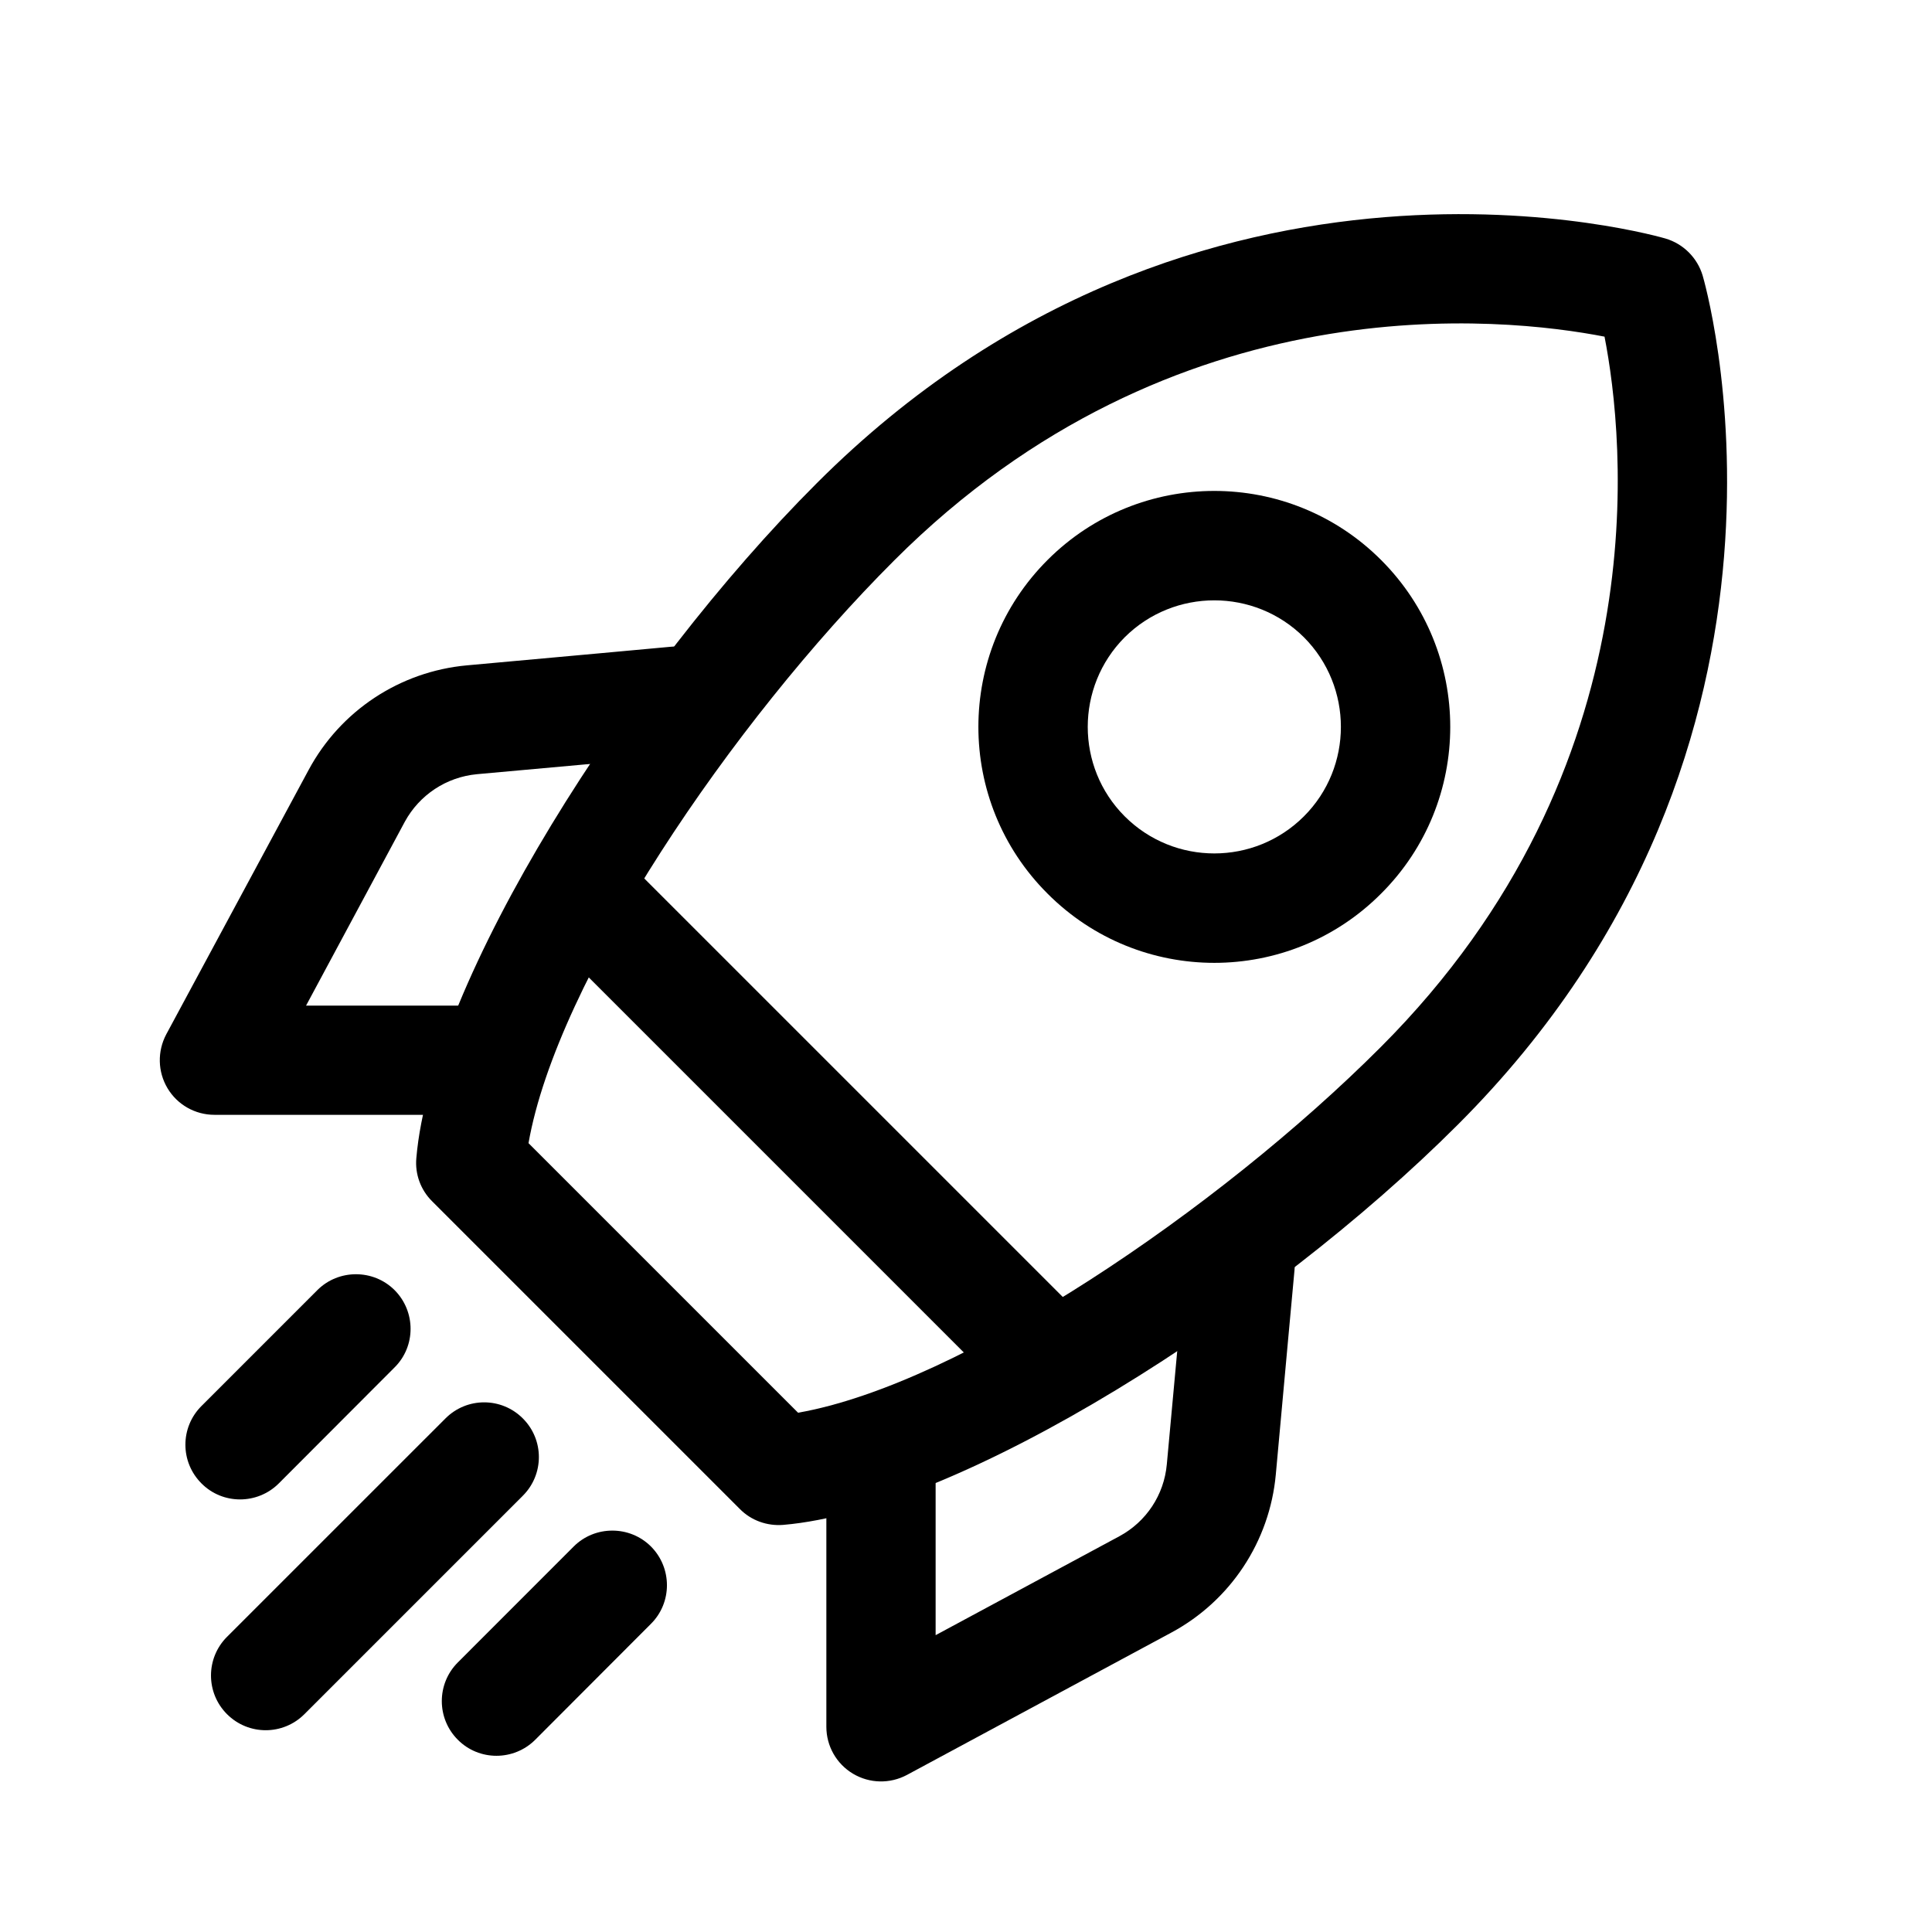
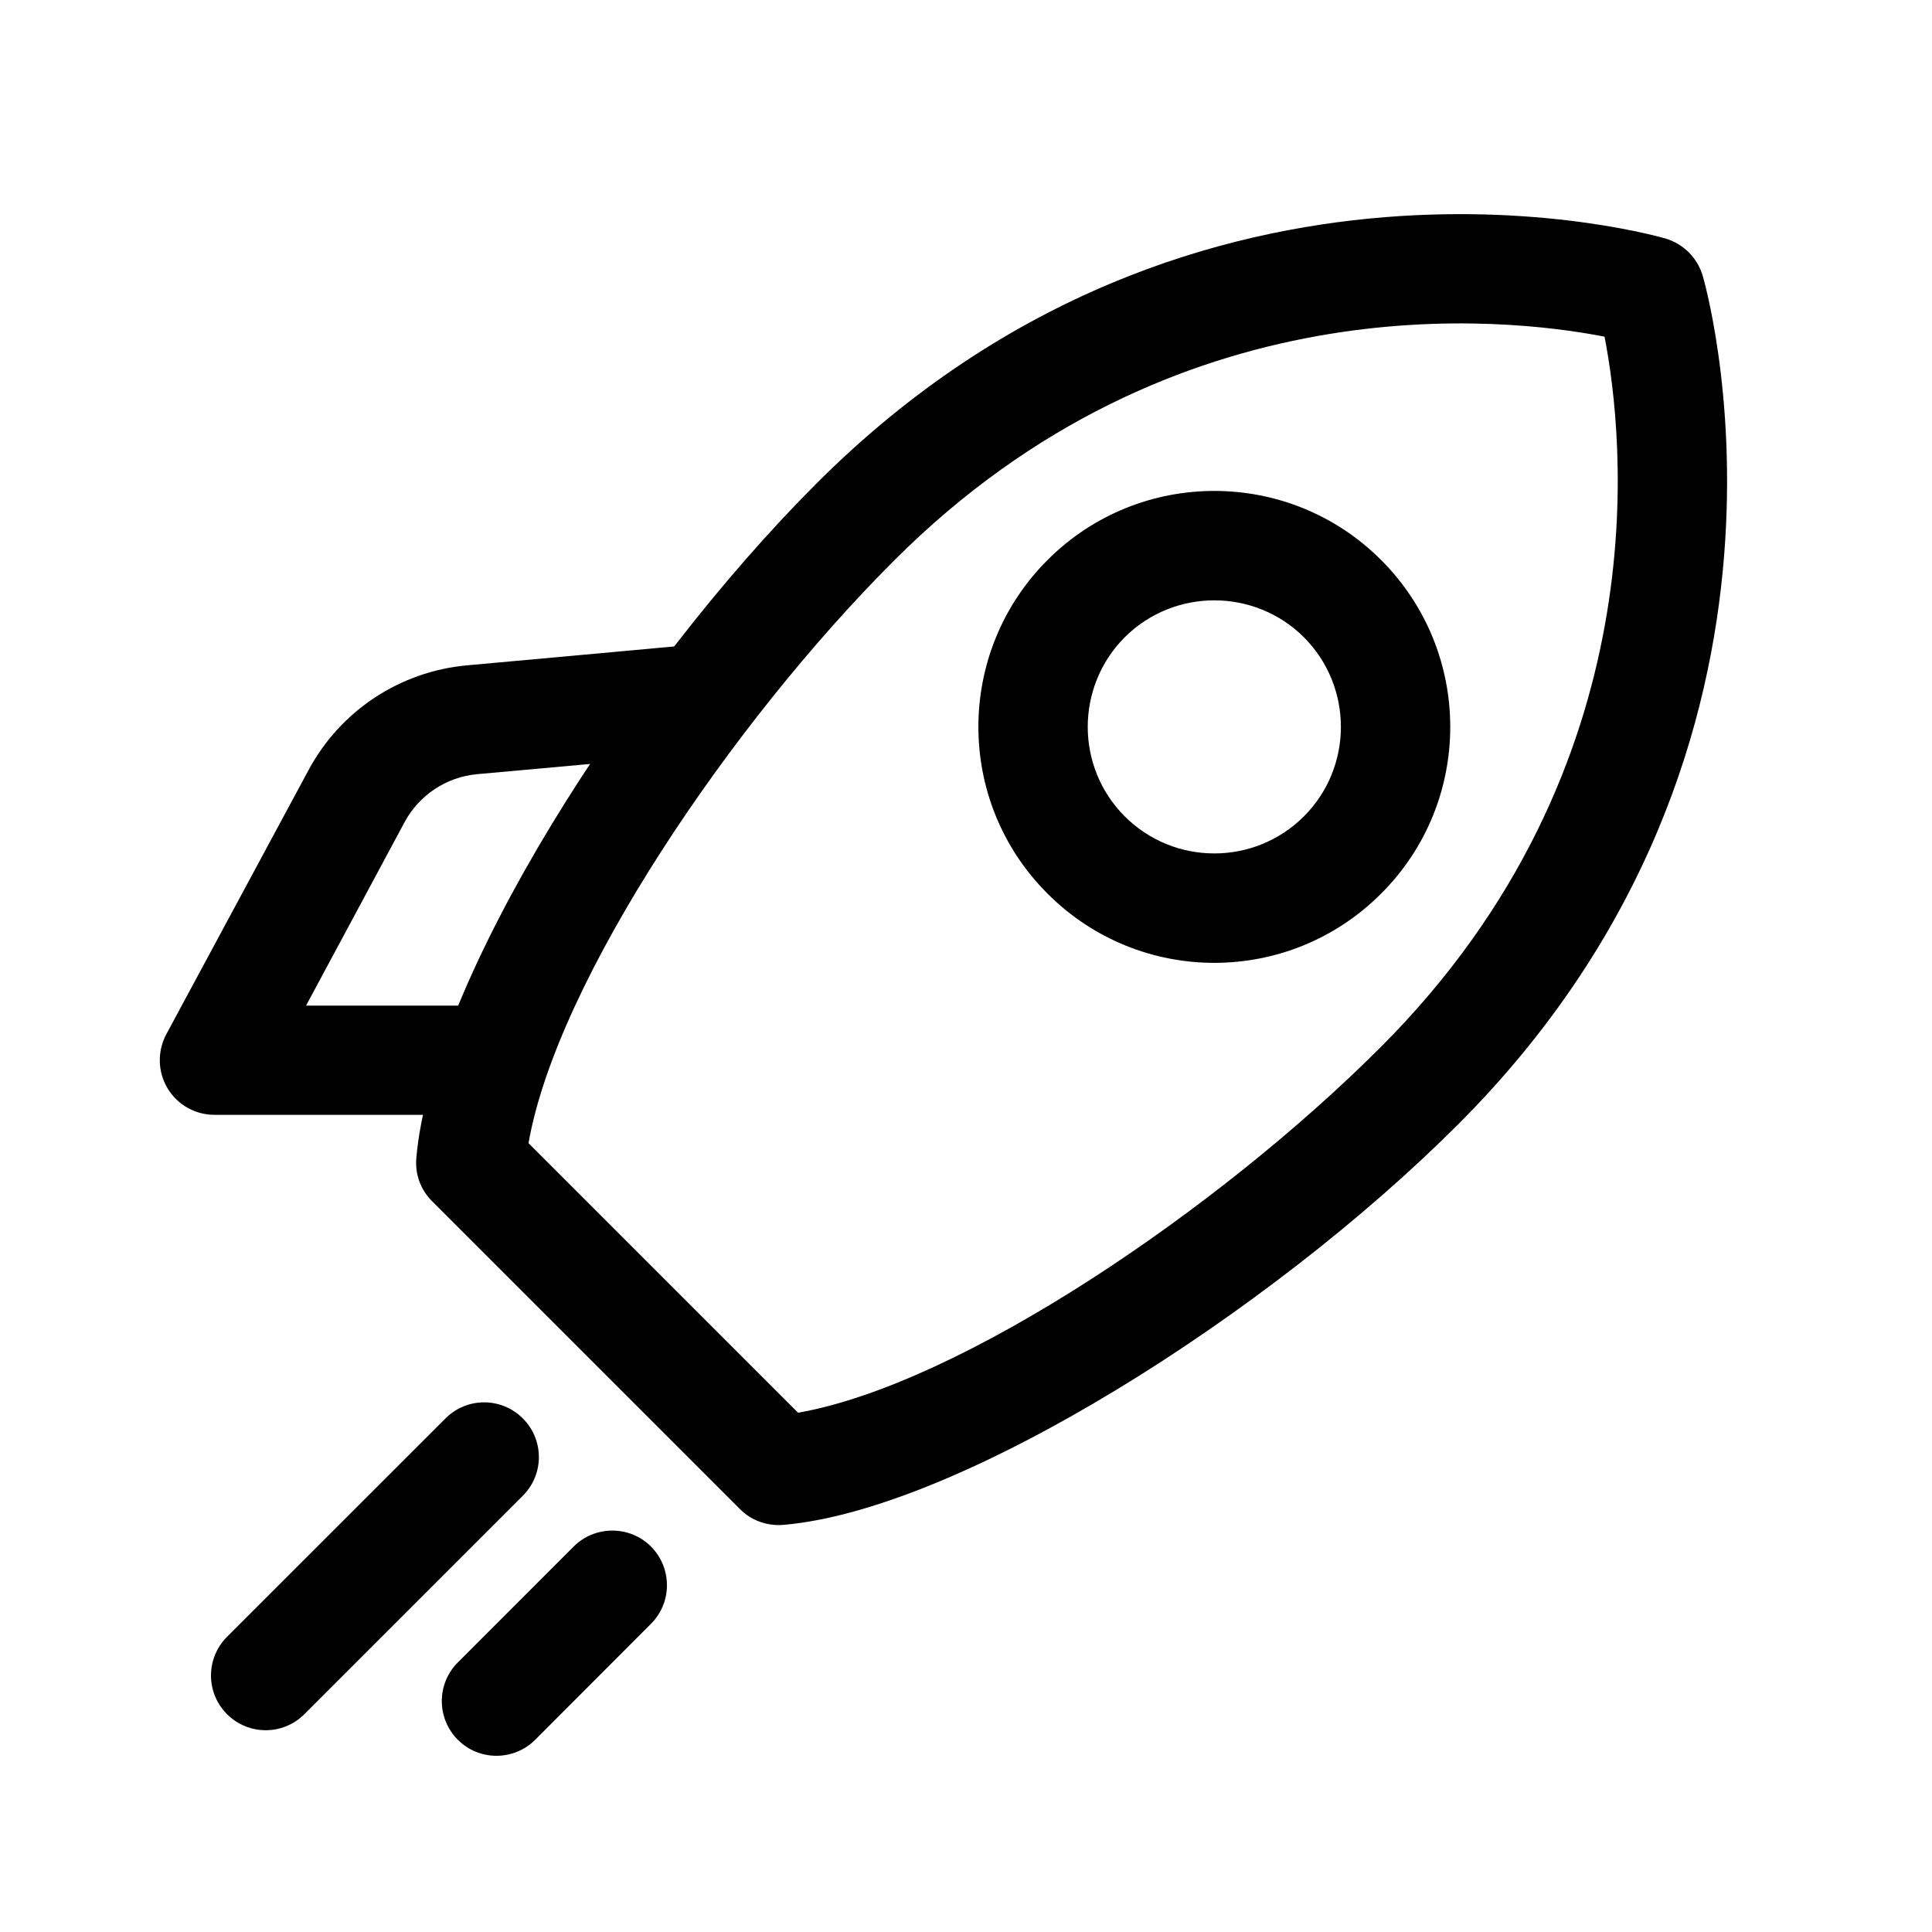
<svg xmlns="http://www.w3.org/2000/svg" width="48" zoomAndPan="magnify" viewBox="0 0 36 36" height="48" preserveAspectRatio="xMidYMid meet">
  <defs>
    <clipPath id="f022223256">
-       <path d="M 15 22 L 25 22 L 25 33.262 L 15 33.262 Z M 15 22 " />
-     </clipPath>
+       </clipPath>
    <clipPath id="395b1e8a8f">
      <path d="M 2.91 12 L 14 12 L 14 21 L 2.91 21 Z M 2.91 12 " />
    </clipPath>
  </defs>
  <g id="07691880a5">
    <path style=" stroke:none;fill-rule:evenodd;fill:#000000;fill-opacity:1;" d="M 31.727 5.137 C 31.629 4.805 31.367 4.543 31.035 4.445 C 31.035 4.445 22.359 1.863 15.219 9.004 C 11.699 12.52 8.039 18.277 7.758 21.578 C 7.73 21.879 7.84 22.176 8.055 22.387 L 13.785 28.117 C 13.996 28.332 14.293 28.438 14.594 28.414 C 17.895 28.133 23.652 24.473 27.168 20.953 C 34.309 13.812 31.727 5.137 31.727 5.137 Z M 29.898 6.273 C 30.262 8.137 30.949 14.289 25.727 19.512 C 22.699 22.543 17.902 25.793 14.871 26.324 C 14.871 26.324 9.848 21.301 9.848 21.301 C 10.379 18.27 13.629 13.473 16.66 10.445 C 21.883 5.219 28.035 5.91 29.898 6.273 Z M 29.898 6.273 " />
    <path style=" stroke:none;fill-rule:evenodd;fill:#000000;fill-opacity:1;" d="M 25.734 10.434 C 24.02 8.719 21.234 8.719 19.52 10.434 C 17.801 12.152 17.801 14.938 19.52 16.652 C 21.234 18.371 24.02 18.371 25.734 16.652 C 27.453 14.938 27.453 12.152 25.734 10.434 Z M 24.297 11.875 C 25.215 12.797 25.215 14.293 24.297 15.211 C 23.375 16.133 21.879 16.133 20.957 15.211 C 20.039 14.293 20.039 12.797 20.957 11.875 C 21.879 10.957 23.375 10.957 24.297 11.875 Z M 24.297 11.875 " />
-     <path style=" stroke:none;fill-rule:evenodd;fill:#000000;fill-opacity:1;" d="M 20.031 24.395 L 11.777 16.141 C 11.383 15.742 10.734 15.742 10.34 16.141 C 9.941 16.539 9.941 17.184 10.34 17.582 L 18.59 25.832 C 18.988 26.23 19.633 26.23 20.031 25.832 C 20.426 25.438 20.426 24.789 20.031 24.395 Z M 20.031 24.395 " />
    <g clip-rule="nonzero" clip-path="url(#f022223256)">
      <path style=" stroke:none;fill-rule:evenodd;fill:#000000;fill-opacity:1;" d="M 22.09 23.484 C 22.09 23.484 21.887 25.73 21.742 27.285 C 21.691 27.855 21.359 28.355 20.859 28.625 L 17.434 30.469 C 17.434 30.469 17.434 27.398 17.434 27.398 C 17.434 26.836 16.98 26.379 16.418 26.379 C 15.855 26.379 15.398 26.836 15.398 27.398 L 15.398 32.176 C 15.398 32.535 15.586 32.867 15.895 33.051 C 16.203 33.234 16.582 33.242 16.898 33.074 C 16.898 33.074 20.004 31.402 21.824 30.422 C 22.93 29.828 23.66 28.719 23.773 27.473 C 23.914 25.914 24.121 23.668 24.121 23.668 C 24.172 23.109 23.758 22.613 23.199 22.562 C 22.637 22.512 22.141 22.926 22.09 23.484 Z M 22.09 23.484 " />
    </g>
    <g clip-rule="nonzero" clip-path="url(#395b1e8a8f)">
      <path style=" stroke:none;fill-rule:evenodd;fill:#000000;fill-opacity:1;" d="M 12.504 12.051 C 12.504 12.051 10.258 12.258 8.699 12.398 C 7.453 12.512 6.344 13.242 5.75 14.348 C 4.77 16.168 3.098 19.273 3.098 19.273 C 2.93 19.59 2.938 19.969 3.121 20.277 C 3.305 20.586 3.637 20.773 3.996 20.773 L 8.773 20.773 C 9.336 20.773 9.793 20.316 9.793 19.754 C 9.793 19.191 9.336 18.738 8.773 18.738 L 5.703 18.738 L 7.543 15.312 C 7.816 14.812 8.316 14.48 8.887 14.426 C 10.441 14.285 12.688 14.082 12.688 14.082 C 13.246 14.031 13.66 13.535 13.609 12.973 C 13.559 12.414 13.062 12 12.504 12.051 Z M 12.504 12.051 " />
    </g>
-     <path style=" stroke:none;fill-rule:evenodd;fill:#000000;fill-opacity:1;" d="M 5.914 24.039 L 3.754 26.199 C 3.355 26.598 3.355 27.242 3.754 27.641 C 4.148 28.039 4.797 28.039 5.195 27.641 L 7.352 25.48 C 7.75 25.086 7.75 24.438 7.352 24.039 C 6.957 23.645 6.309 23.645 5.914 24.039 Z M 5.914 24.039 " />
    <path style=" stroke:none;fill-rule:evenodd;fill:#000000;fill-opacity:1;" d="M 8.301 26.43 L 4.23 30.5 C 3.832 30.898 3.832 31.543 4.23 31.941 C 4.629 32.34 5.273 32.34 5.672 31.941 L 9.742 27.871 C 10.141 27.473 10.141 26.828 9.742 26.43 C 9.344 26.031 8.699 26.031 8.301 26.43 Z M 8.301 26.43 " />
    <path style=" stroke:none;fill-rule:evenodd;fill:#000000;fill-opacity:1;" d="M 10.691 28.816 L 8.531 30.977 C 8.133 31.375 8.133 32.02 8.531 32.418 C 8.926 32.816 9.574 32.816 9.973 32.418 L 12.129 30.258 C 12.527 29.863 12.527 29.215 12.129 28.816 C 11.734 28.422 11.086 28.422 10.691 28.816 Z M 10.691 28.816 " />
  </g>
</svg>